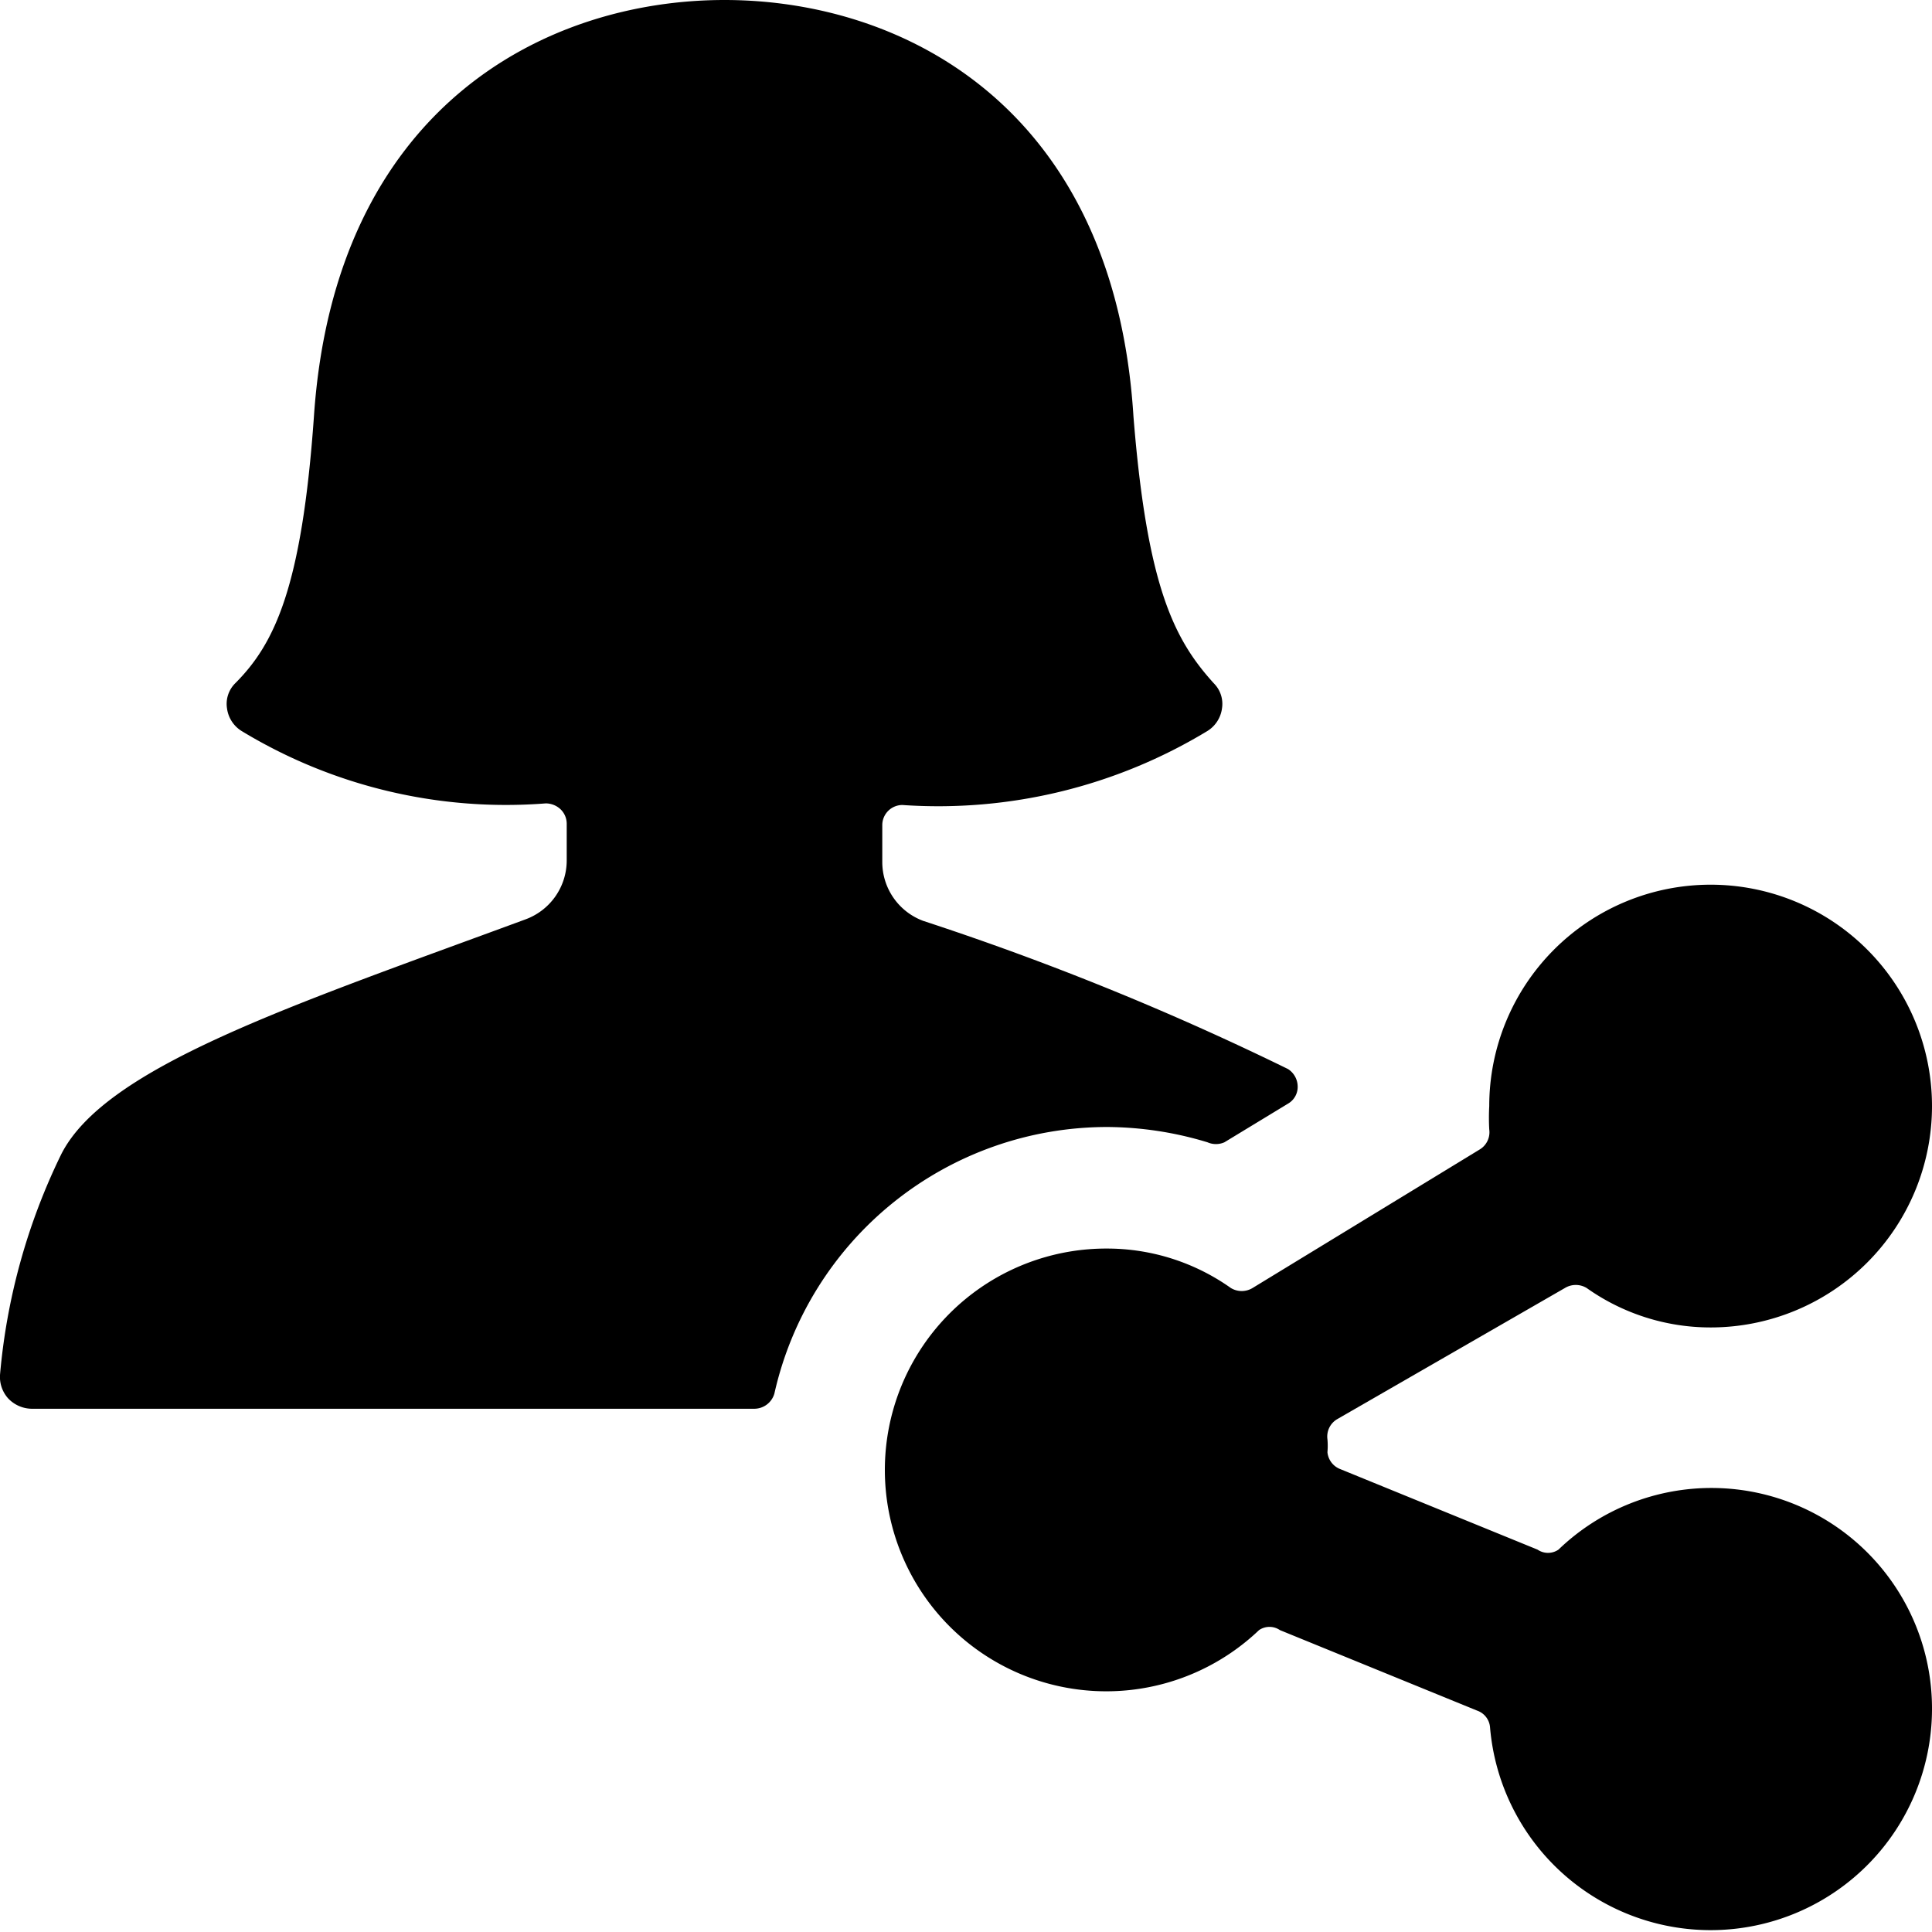
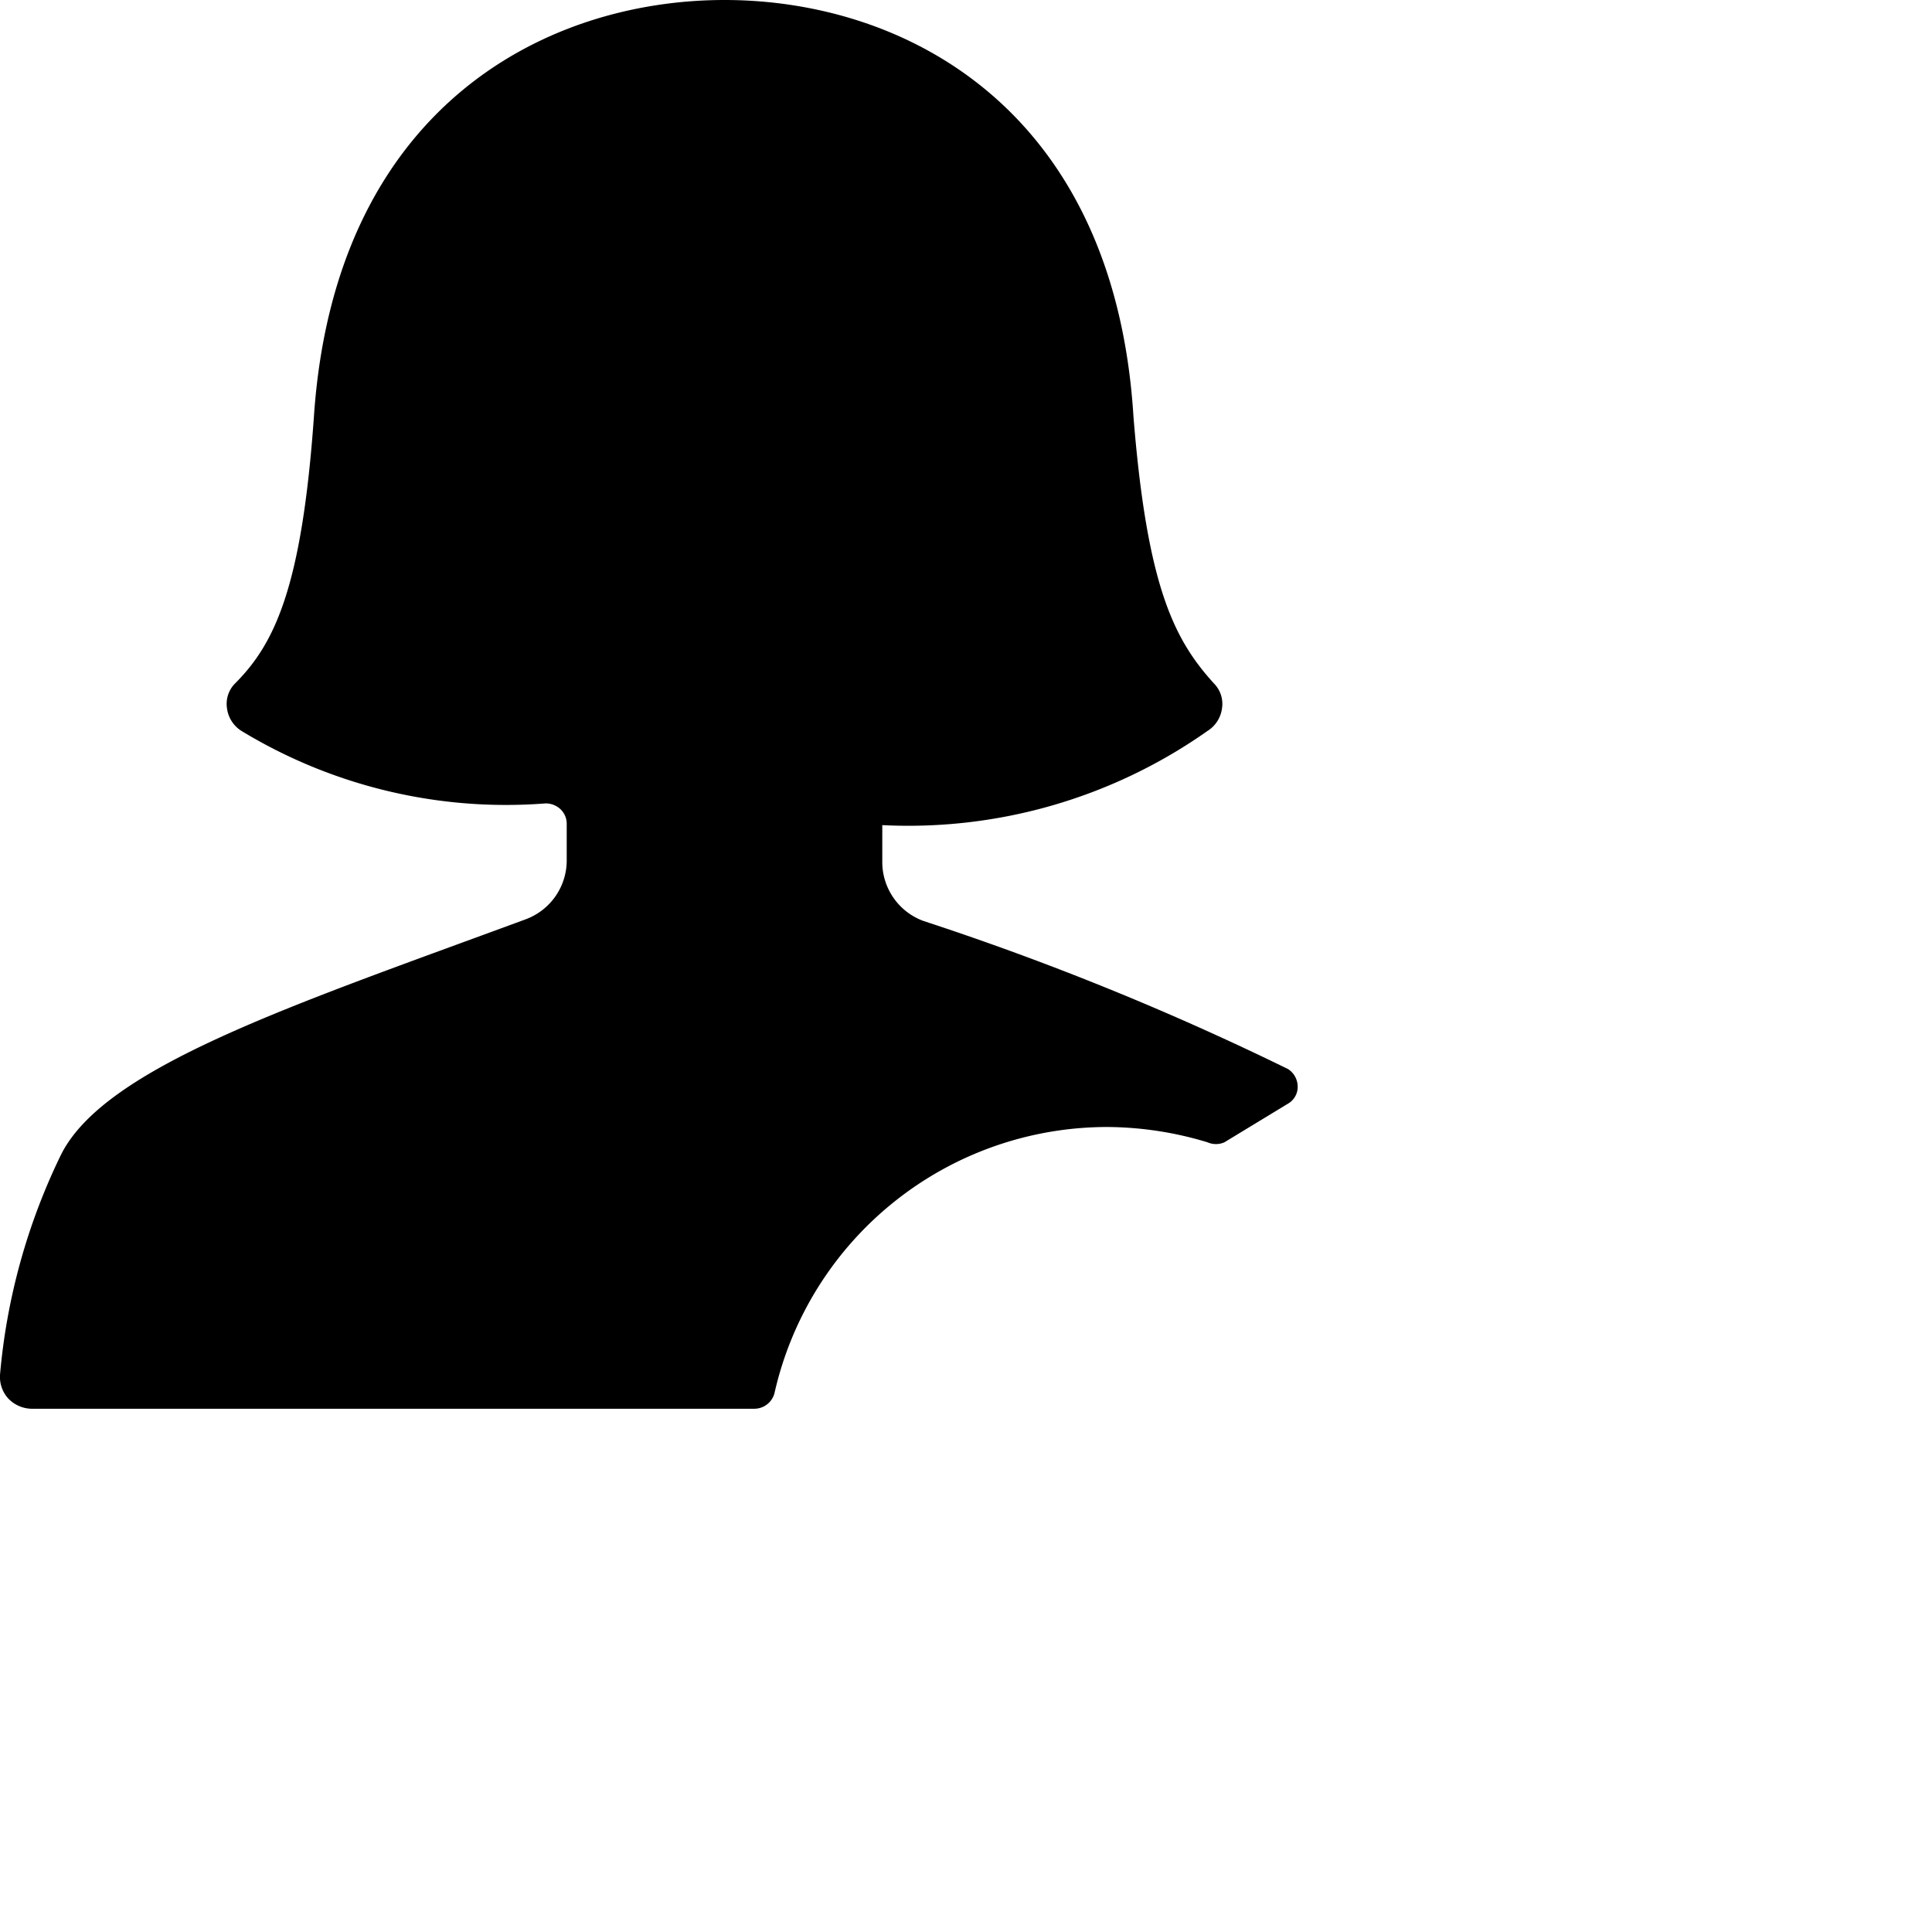
<svg xmlns="http://www.w3.org/2000/svg" viewBox="0 0 24 24">
  <g>
-     <path d="M9.37 17.5a0.26 0.26 0 0 0 0.25 -0.19A4.24 4.24 0 0 1 13.75 14a4.35 4.35 0 0 1 1.25 0.19 0.26 0.26 0 0 0 0.21 0l0.79 -0.48a0.24 0.24 0 0 0 0.12 -0.22 0.26 0.26 0 0 0 -0.12 -0.21 35.26 35.26 0 0 0 -4.53 -1.84 0.78 0.78 0 0 1 -0.51 -0.73v-0.46a0.25 0.25 0 0 1 0.25 -0.25A6.45 6.45 0 0 0 15 9.08a0.39 0.39 0 0 0 0.18 -0.28 0.36 0.36 0 0 0 -0.1 -0.31c-0.49 -0.54 -0.83 -1.19 -1 -3.32C13.84 1.35 11.24 0 9 0S4.16 1.35 3.9 5.17C3.75 7.3 3.41 8 2.92 8.49a0.36 0.36 0 0 0 -0.1 0.31 0.39 0.39 0 0 0 0.18 0.28 6.33 6.33 0 0 0 3.78 0.9 0.27 0.27 0 0 1 0.18 0.07 0.25 0.25 0 0 1 0.08 0.18v0.46a0.78 0.78 0 0 1 -0.51 0.73c-2.9 1.07 -5.22 1.83 -5.77 2.92A7.77 7.77 0 0 0 0 17.08a0.4 0.4 0 0 0 0.1 0.29 0.41 0.41 0 0 0 0.29 0.13Z" fill="#000000" stroke-width="1" />
-     <path d="M24 21.25a2.74 2.74 0 0 0 -4.64 -2 0.23 0.23 0 0 1 -0.26 0l-2.45 -1a0.25 0.25 0 0 1 -0.16 -0.21 0.92 0.92 0 0 0 0 -0.16 0.25 0.25 0 0 1 0.12 -0.25L19.44 16a0.26 0.26 0 0 1 0.27 0 2.66 2.66 0 0 0 1.54 0.49 2.75 2.75 0 1 0 -2.75 -2.75 2.64 2.64 0 0 0 0 0.29 0.25 0.25 0 0 1 -0.12 0.25L15.56 16a0.26 0.26 0 0 1 -0.27 0 2.66 2.66 0 0 0 -1.54 -0.49 2.75 2.75 0 1 0 1.89 4.74 0.23 0.23 0 0 1 0.26 0l2.45 1a0.24 0.24 0 0 1 0.16 0.21 2.75 2.75 0 0 0 5.49 -0.21Z" fill="#000000" stroke-width="1" />
+     <path d="M9.37 17.5a0.26 0.26 0 0 0 0.25 -0.19A4.24 4.24 0 0 1 13.75 14a4.35 4.35 0 0 1 1.25 0.19 0.26 0.26 0 0 0 0.21 0l0.79 -0.48a0.24 0.24 0 0 0 0.12 -0.22 0.26 0.26 0 0 0 -0.12 -0.21 35.26 35.26 0 0 0 -4.53 -1.84 0.78 0.78 0 0 1 -0.51 -0.73v-0.46A6.45 6.45 0 0 0 15 9.08a0.39 0.39 0 0 0 0.18 -0.28 0.36 0.36 0 0 0 -0.1 -0.31c-0.49 -0.54 -0.83 -1.19 -1 -3.32C13.84 1.35 11.24 0 9 0S4.16 1.35 3.9 5.17C3.75 7.3 3.41 8 2.92 8.49a0.36 0.36 0 0 0 -0.1 0.31 0.39 0.39 0 0 0 0.18 0.28 6.33 6.33 0 0 0 3.78 0.9 0.27 0.27 0 0 1 0.18 0.07 0.25 0.25 0 0 1 0.08 0.18v0.46a0.78 0.78 0 0 1 -0.51 0.73c-2.9 1.07 -5.22 1.83 -5.77 2.92A7.77 7.77 0 0 0 0 17.08a0.4 0.4 0 0 0 0.1 0.29 0.41 0.41 0 0 0 0.29 0.13Z" fill="#000000" stroke-width="1" />
  </g>
</svg>